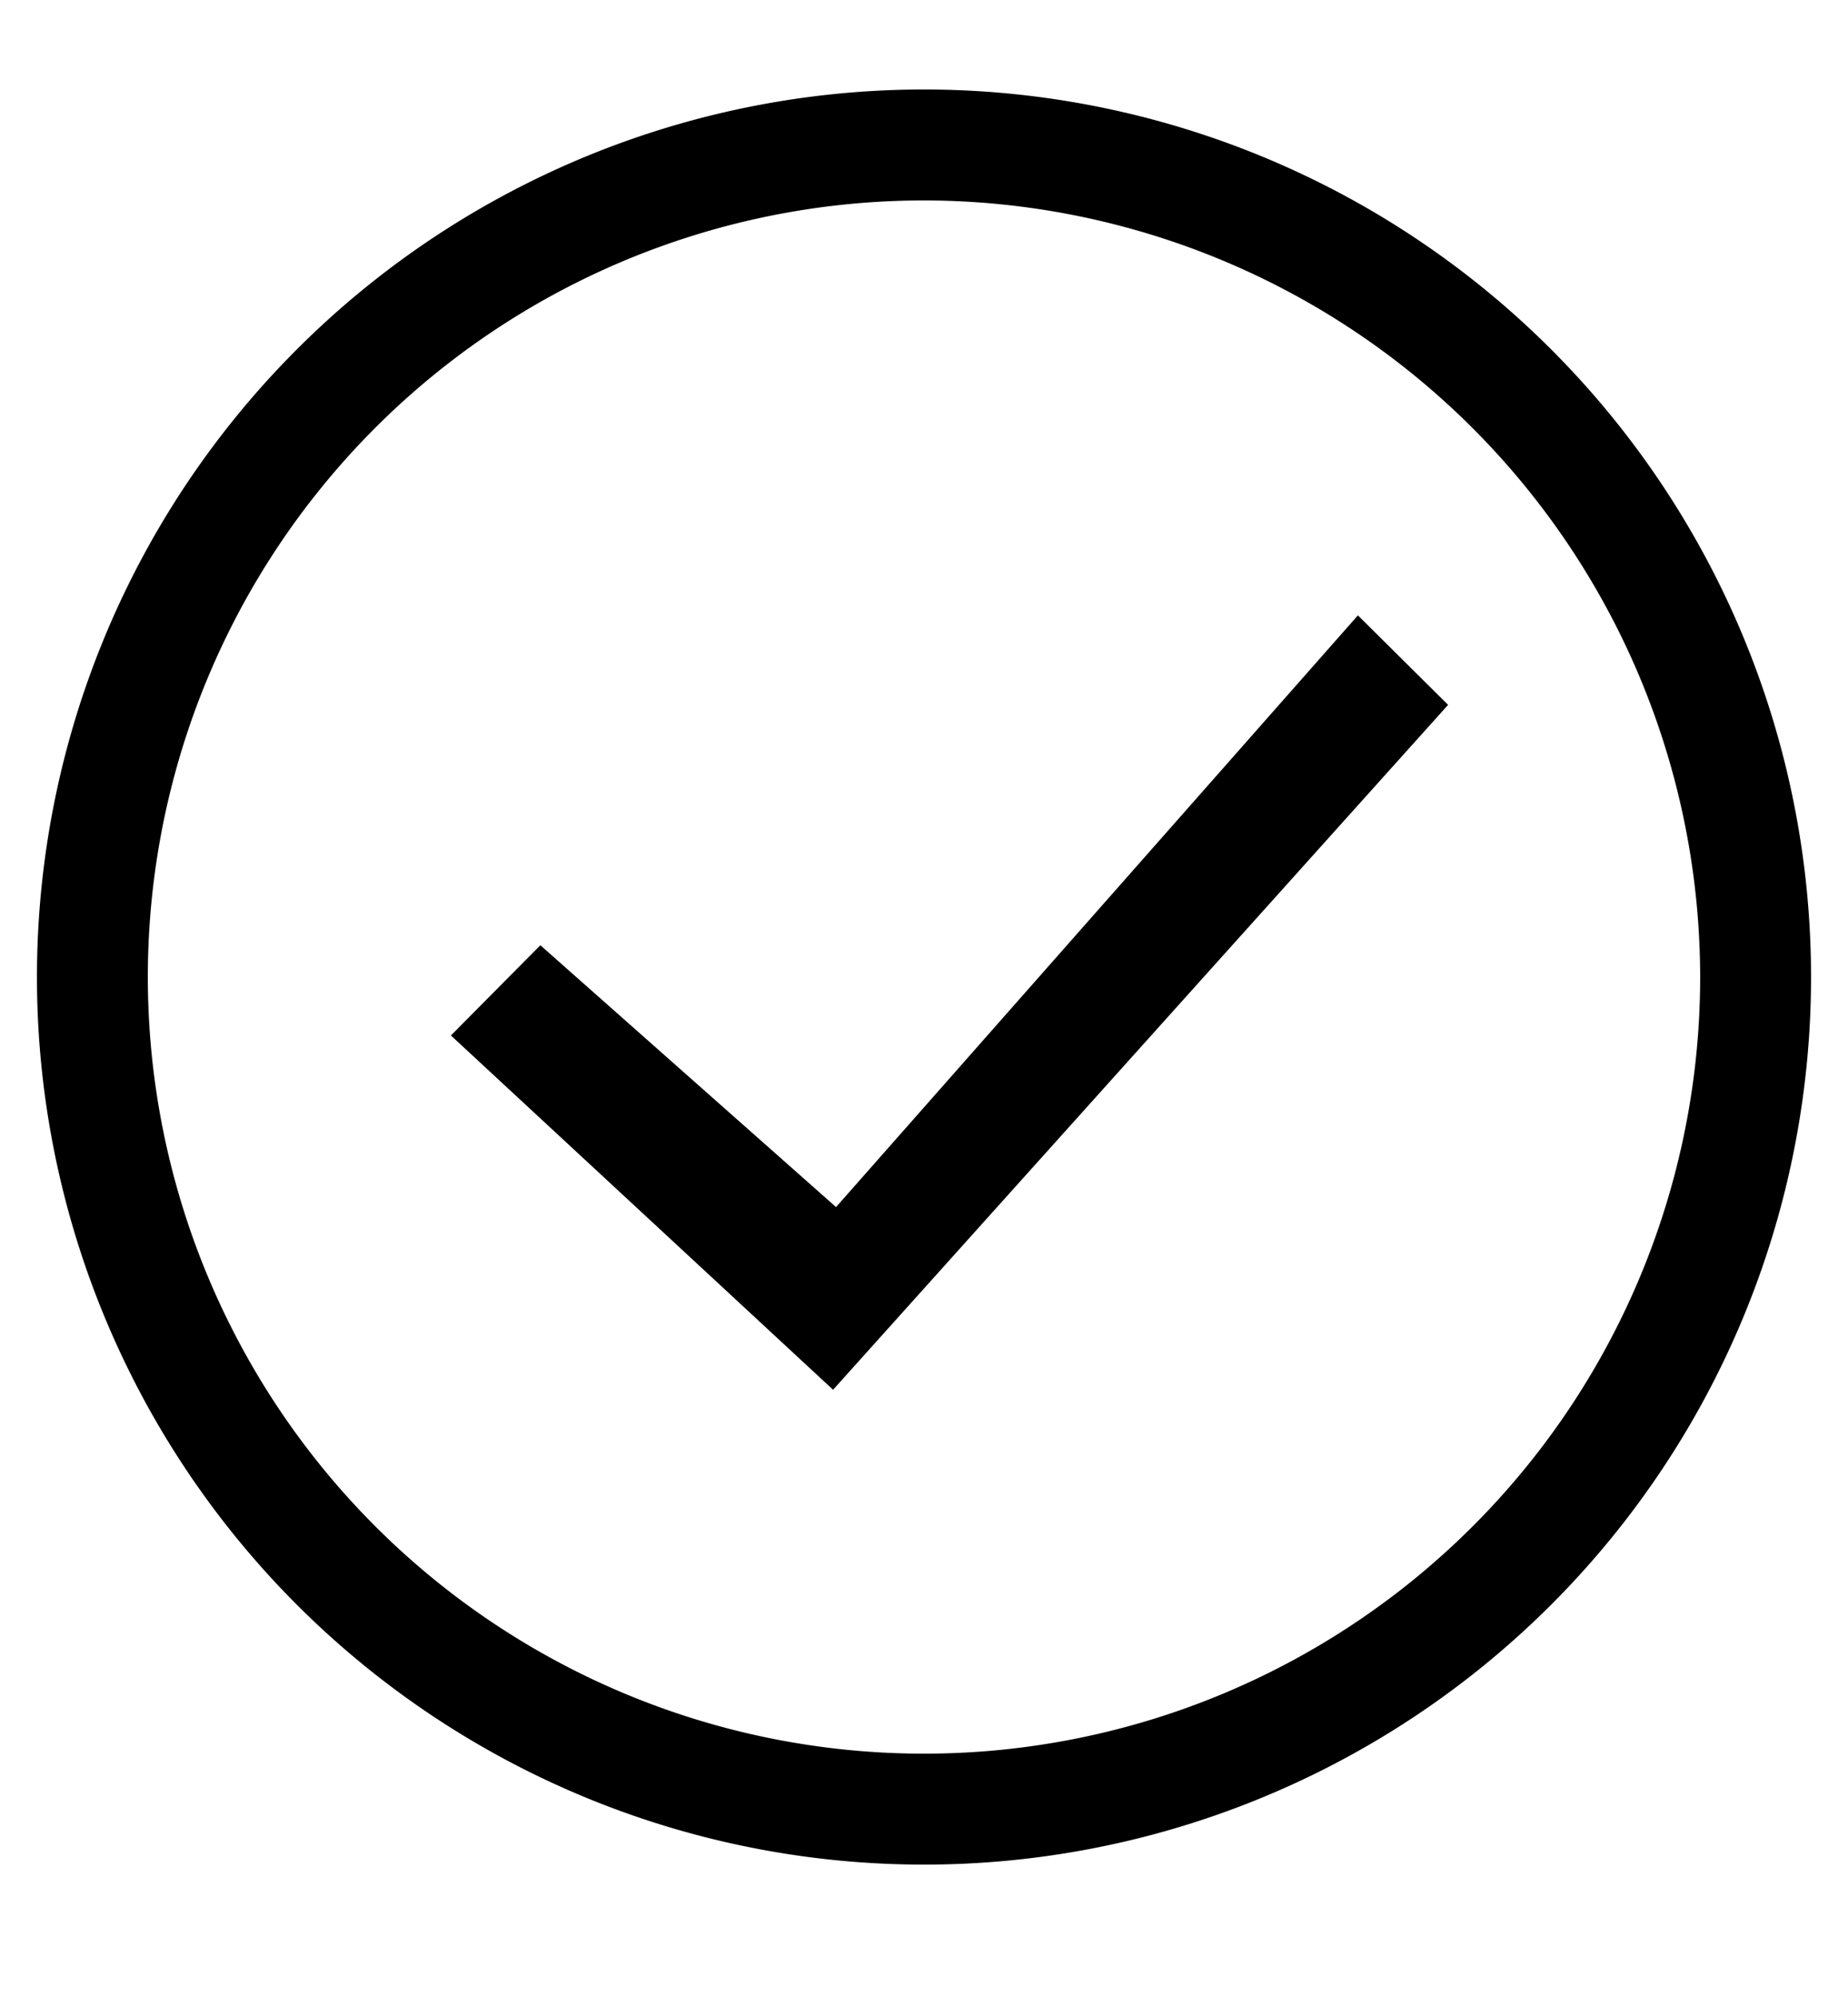
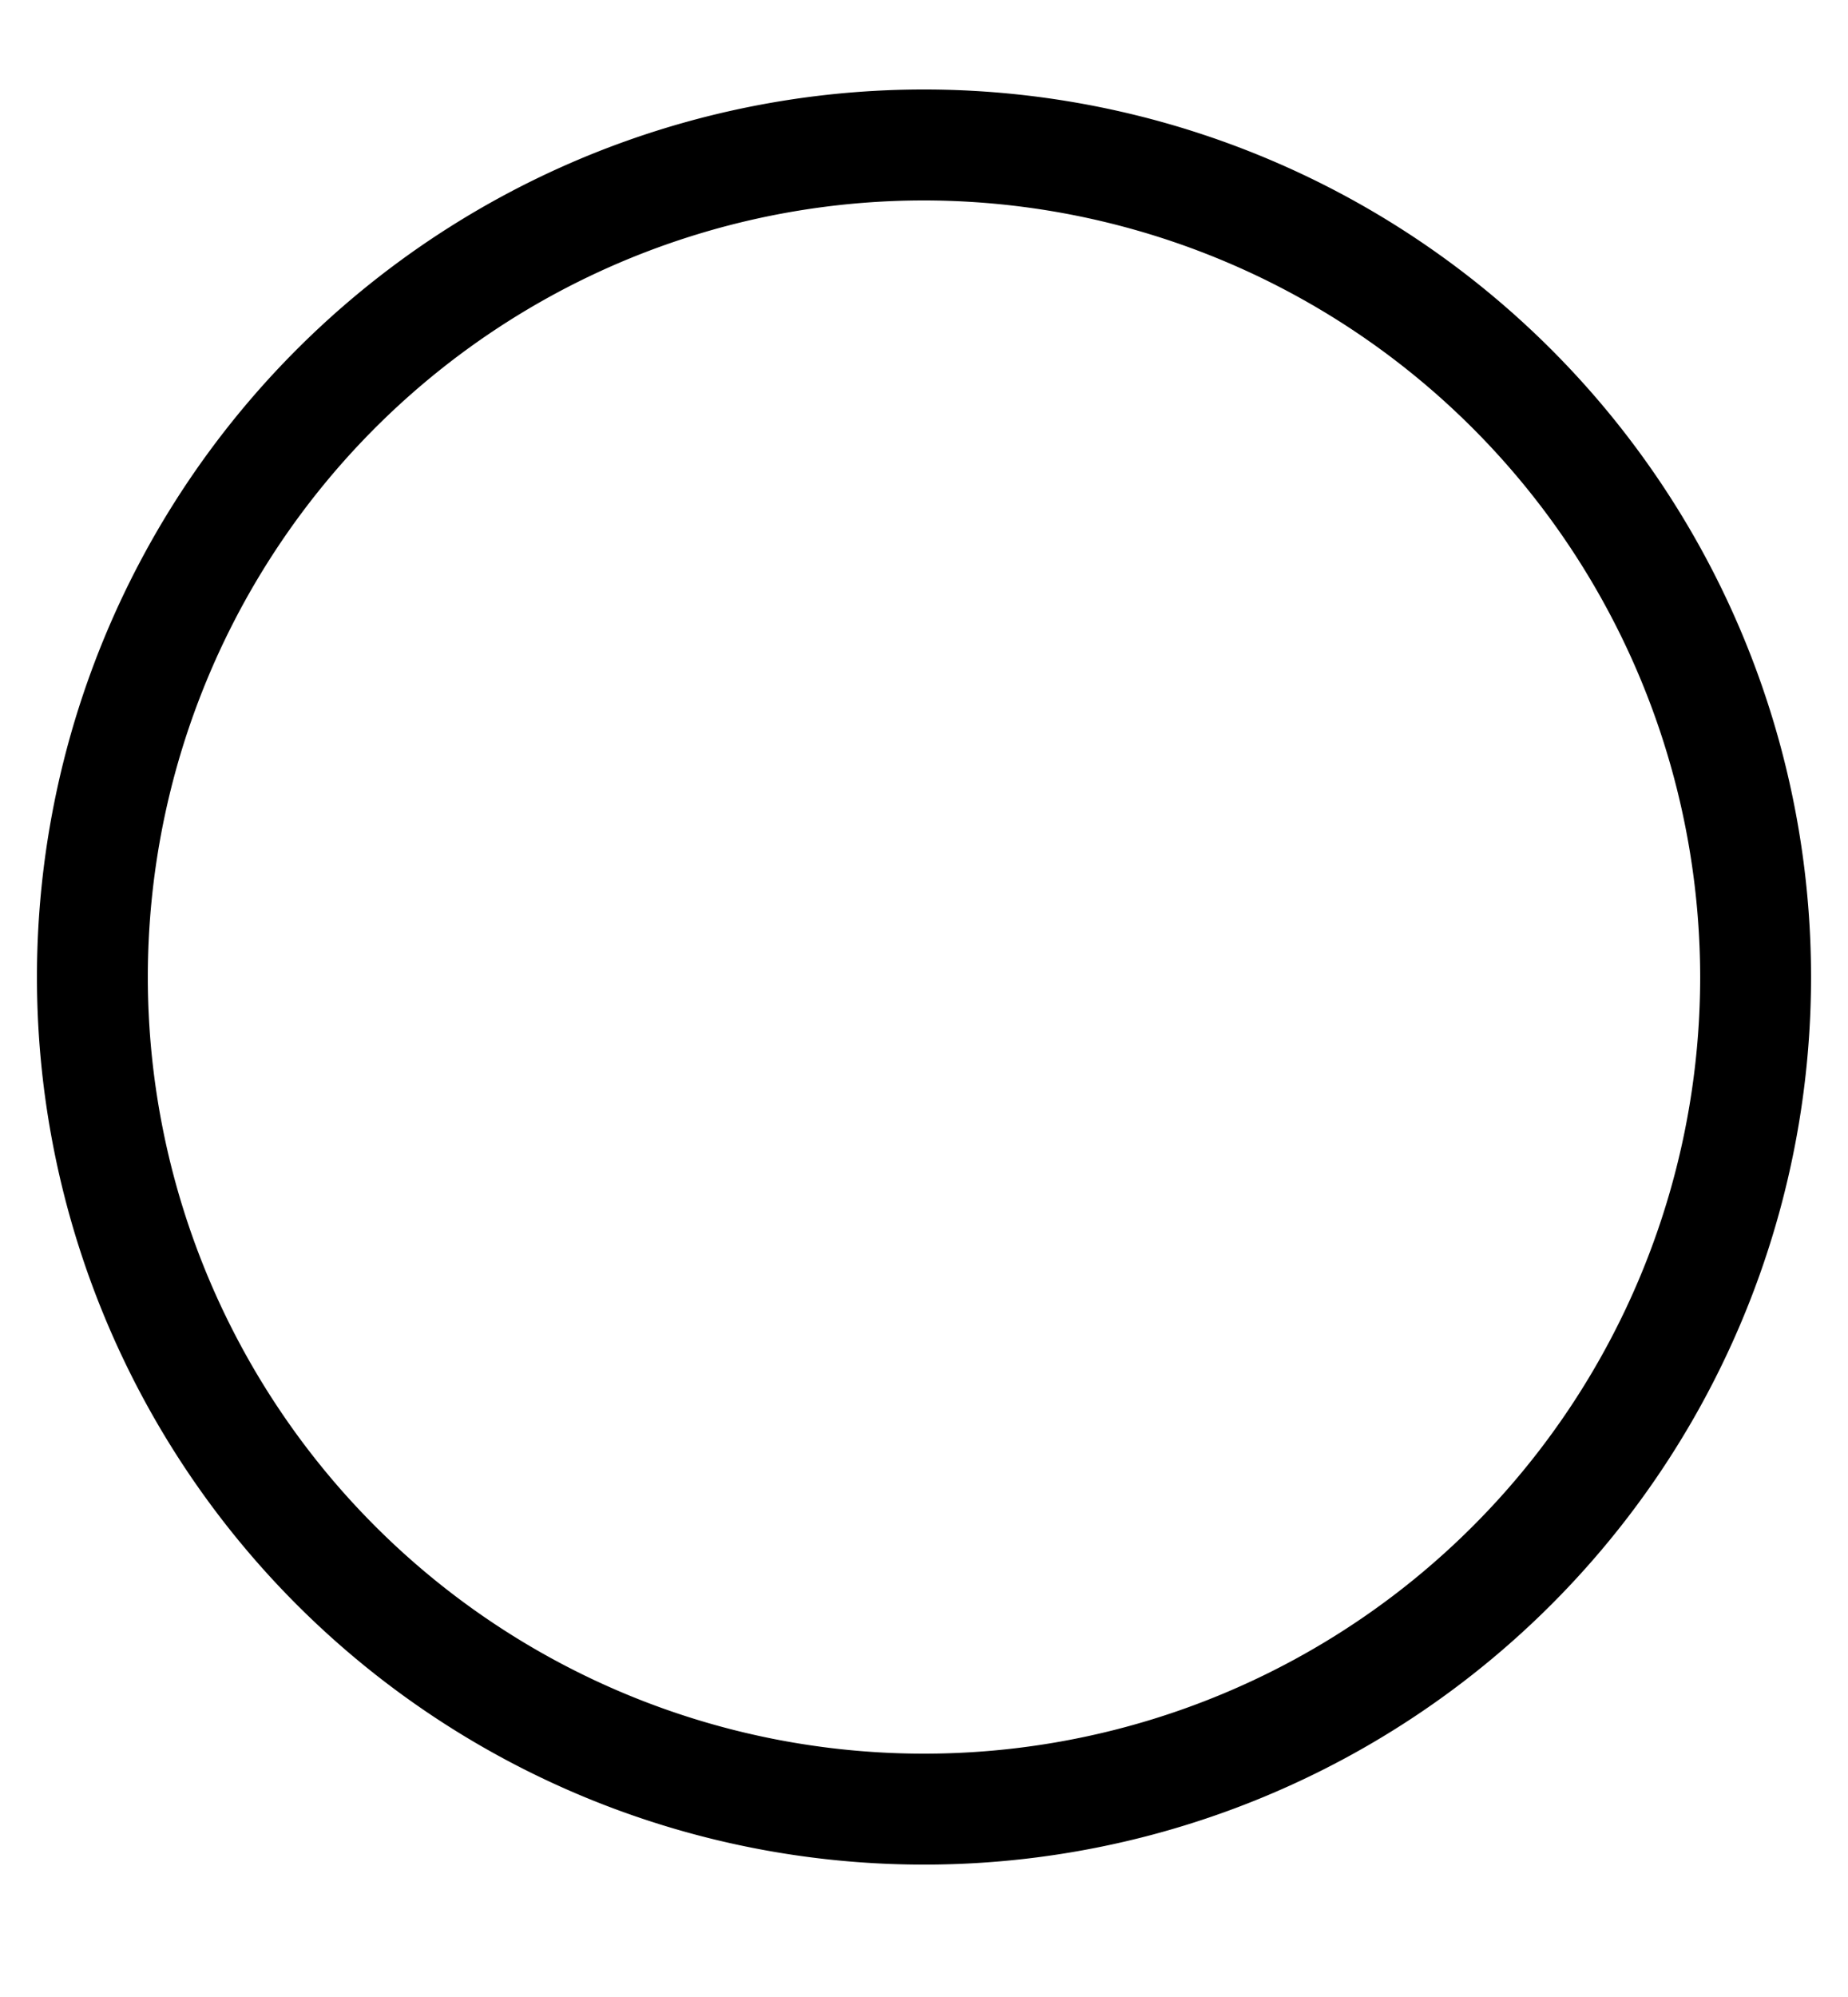
<svg xmlns="http://www.w3.org/2000/svg" width="25" height="27" viewBox="0 0 25 27">
  <rect width="25" height="27" fill="none" />
-   <path d="M11.27,18.79,6.1,14l1.21-1.22,4,3.54,7.06-8,1.22,1.21Z" />
  <path d="M12.5,25.21a12,12,0,1,1,12-12A12,12,0,0,1,12.5,25.21Zm0-22.5A10.5,10.5,0,1,0,23,13.21,10.51,10.51,0,0,0,12.5,2.71Z" />
</svg>